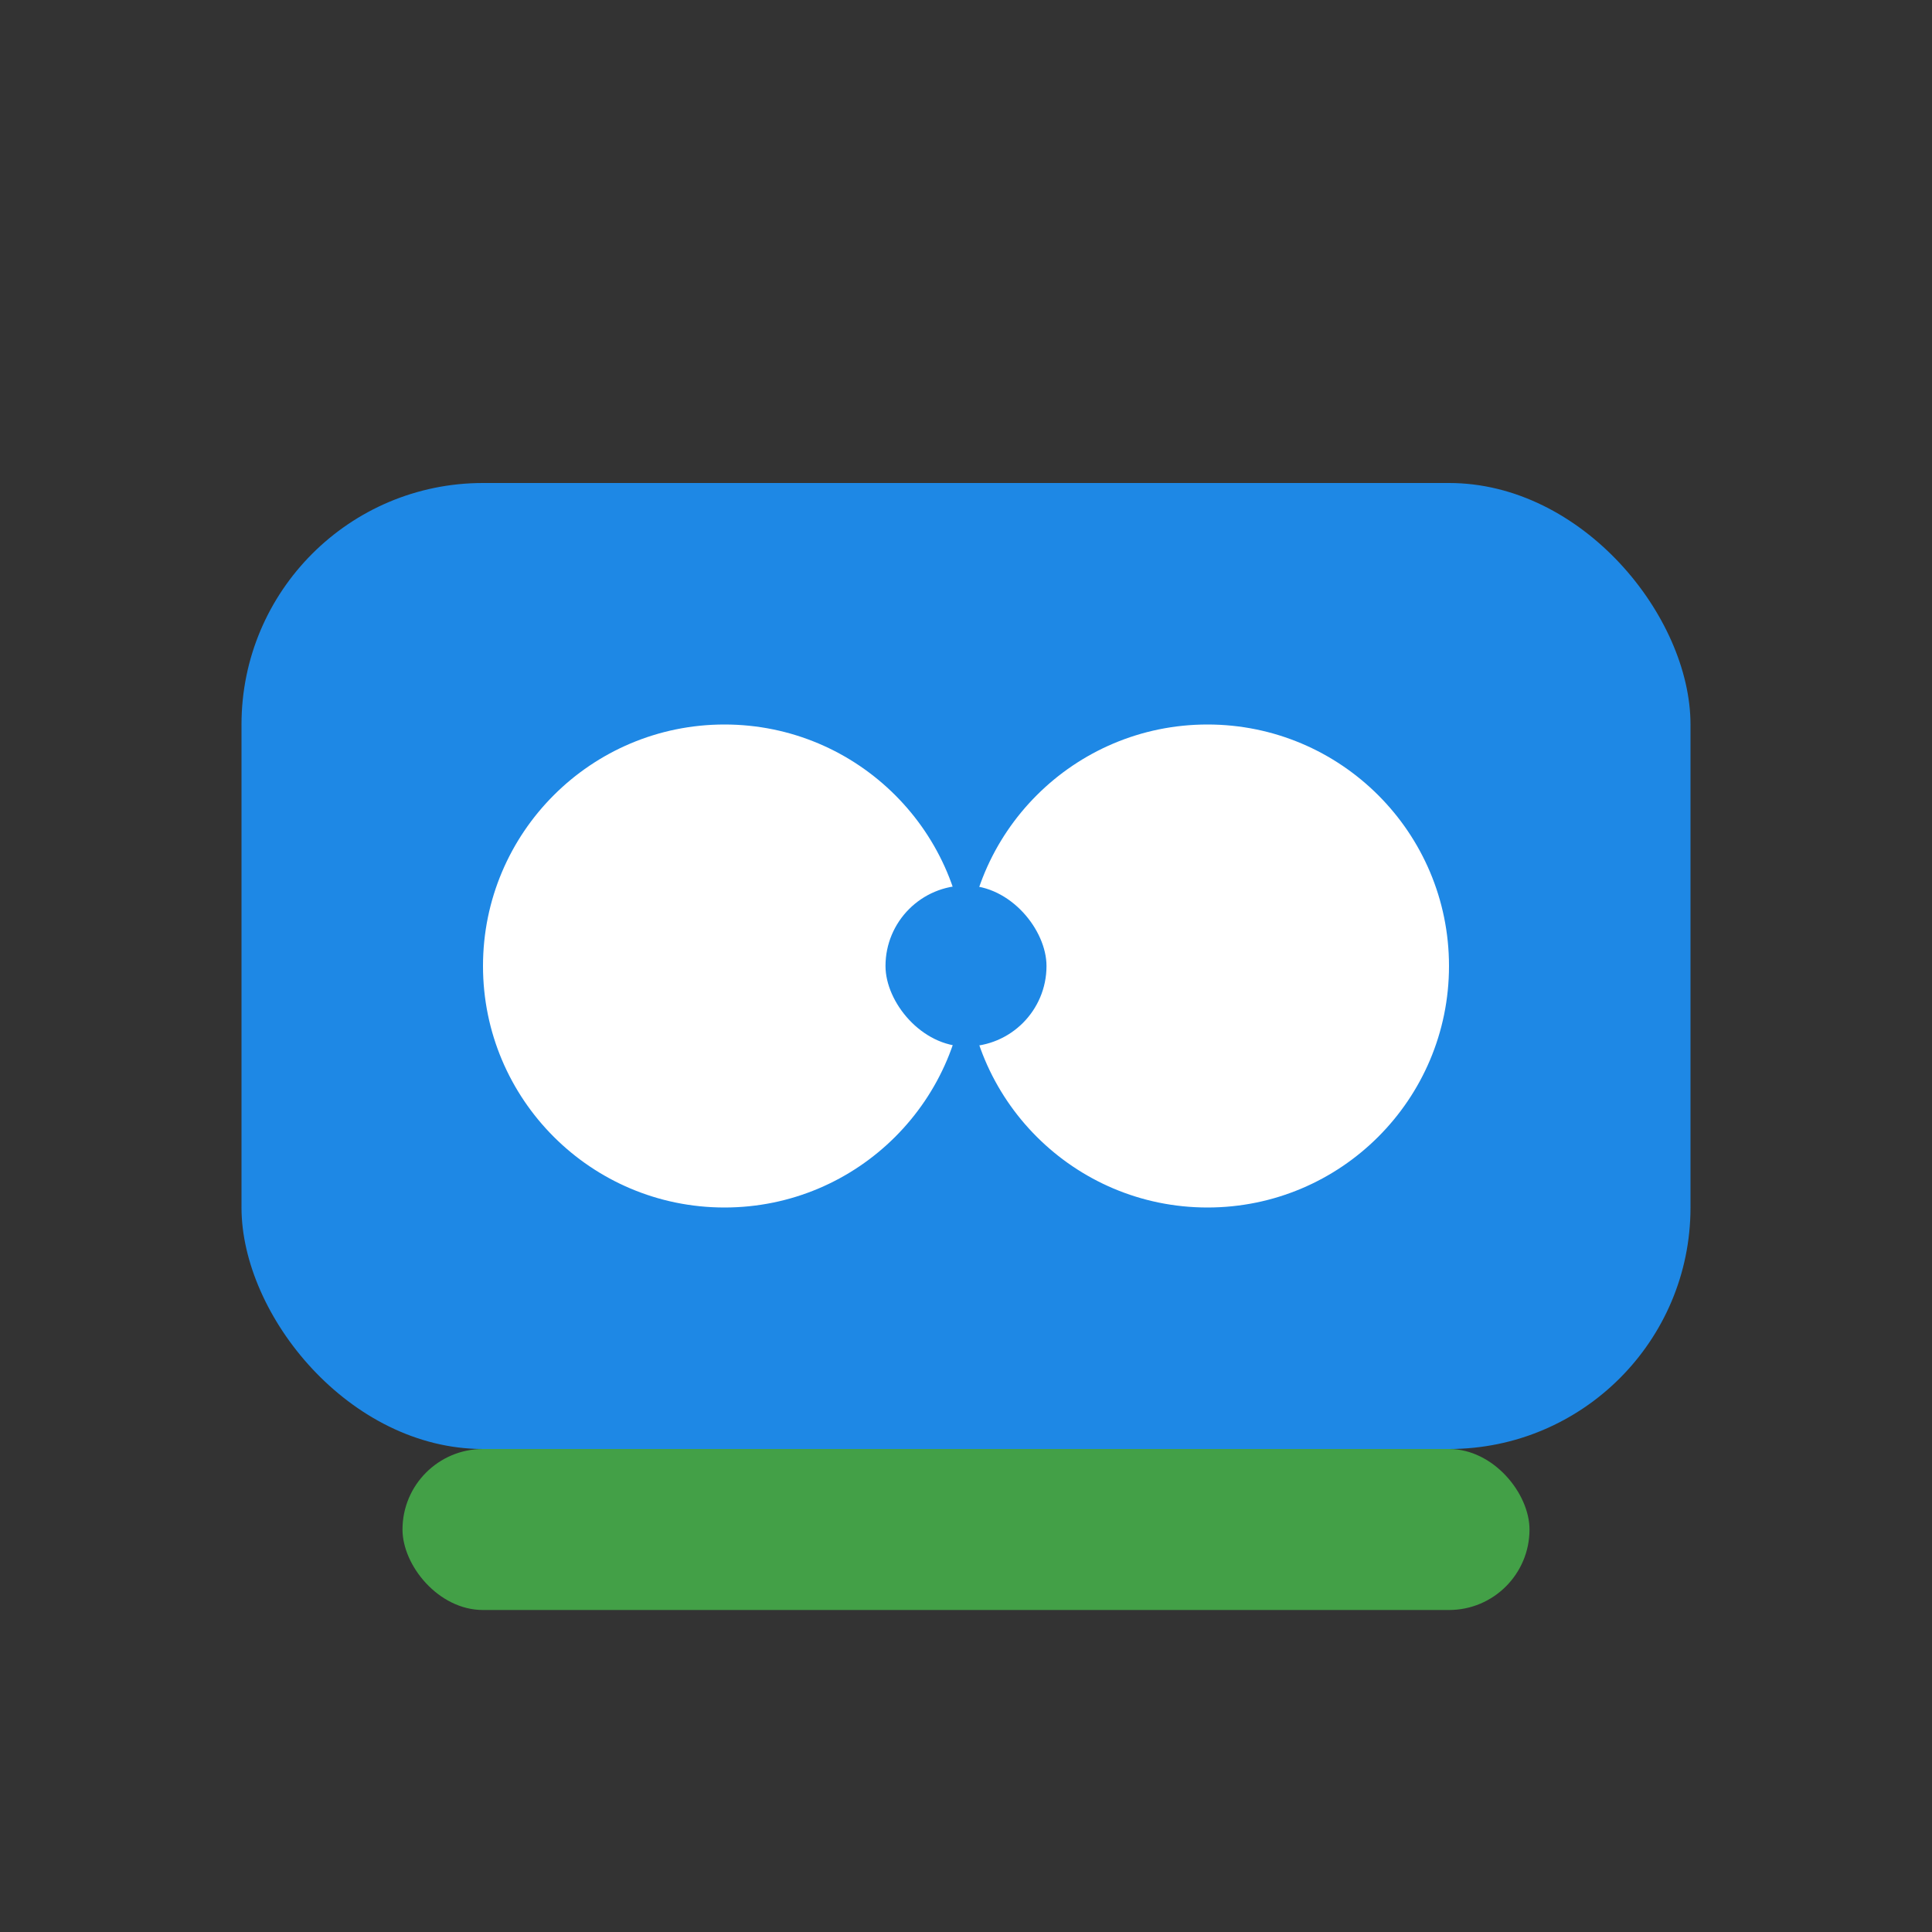
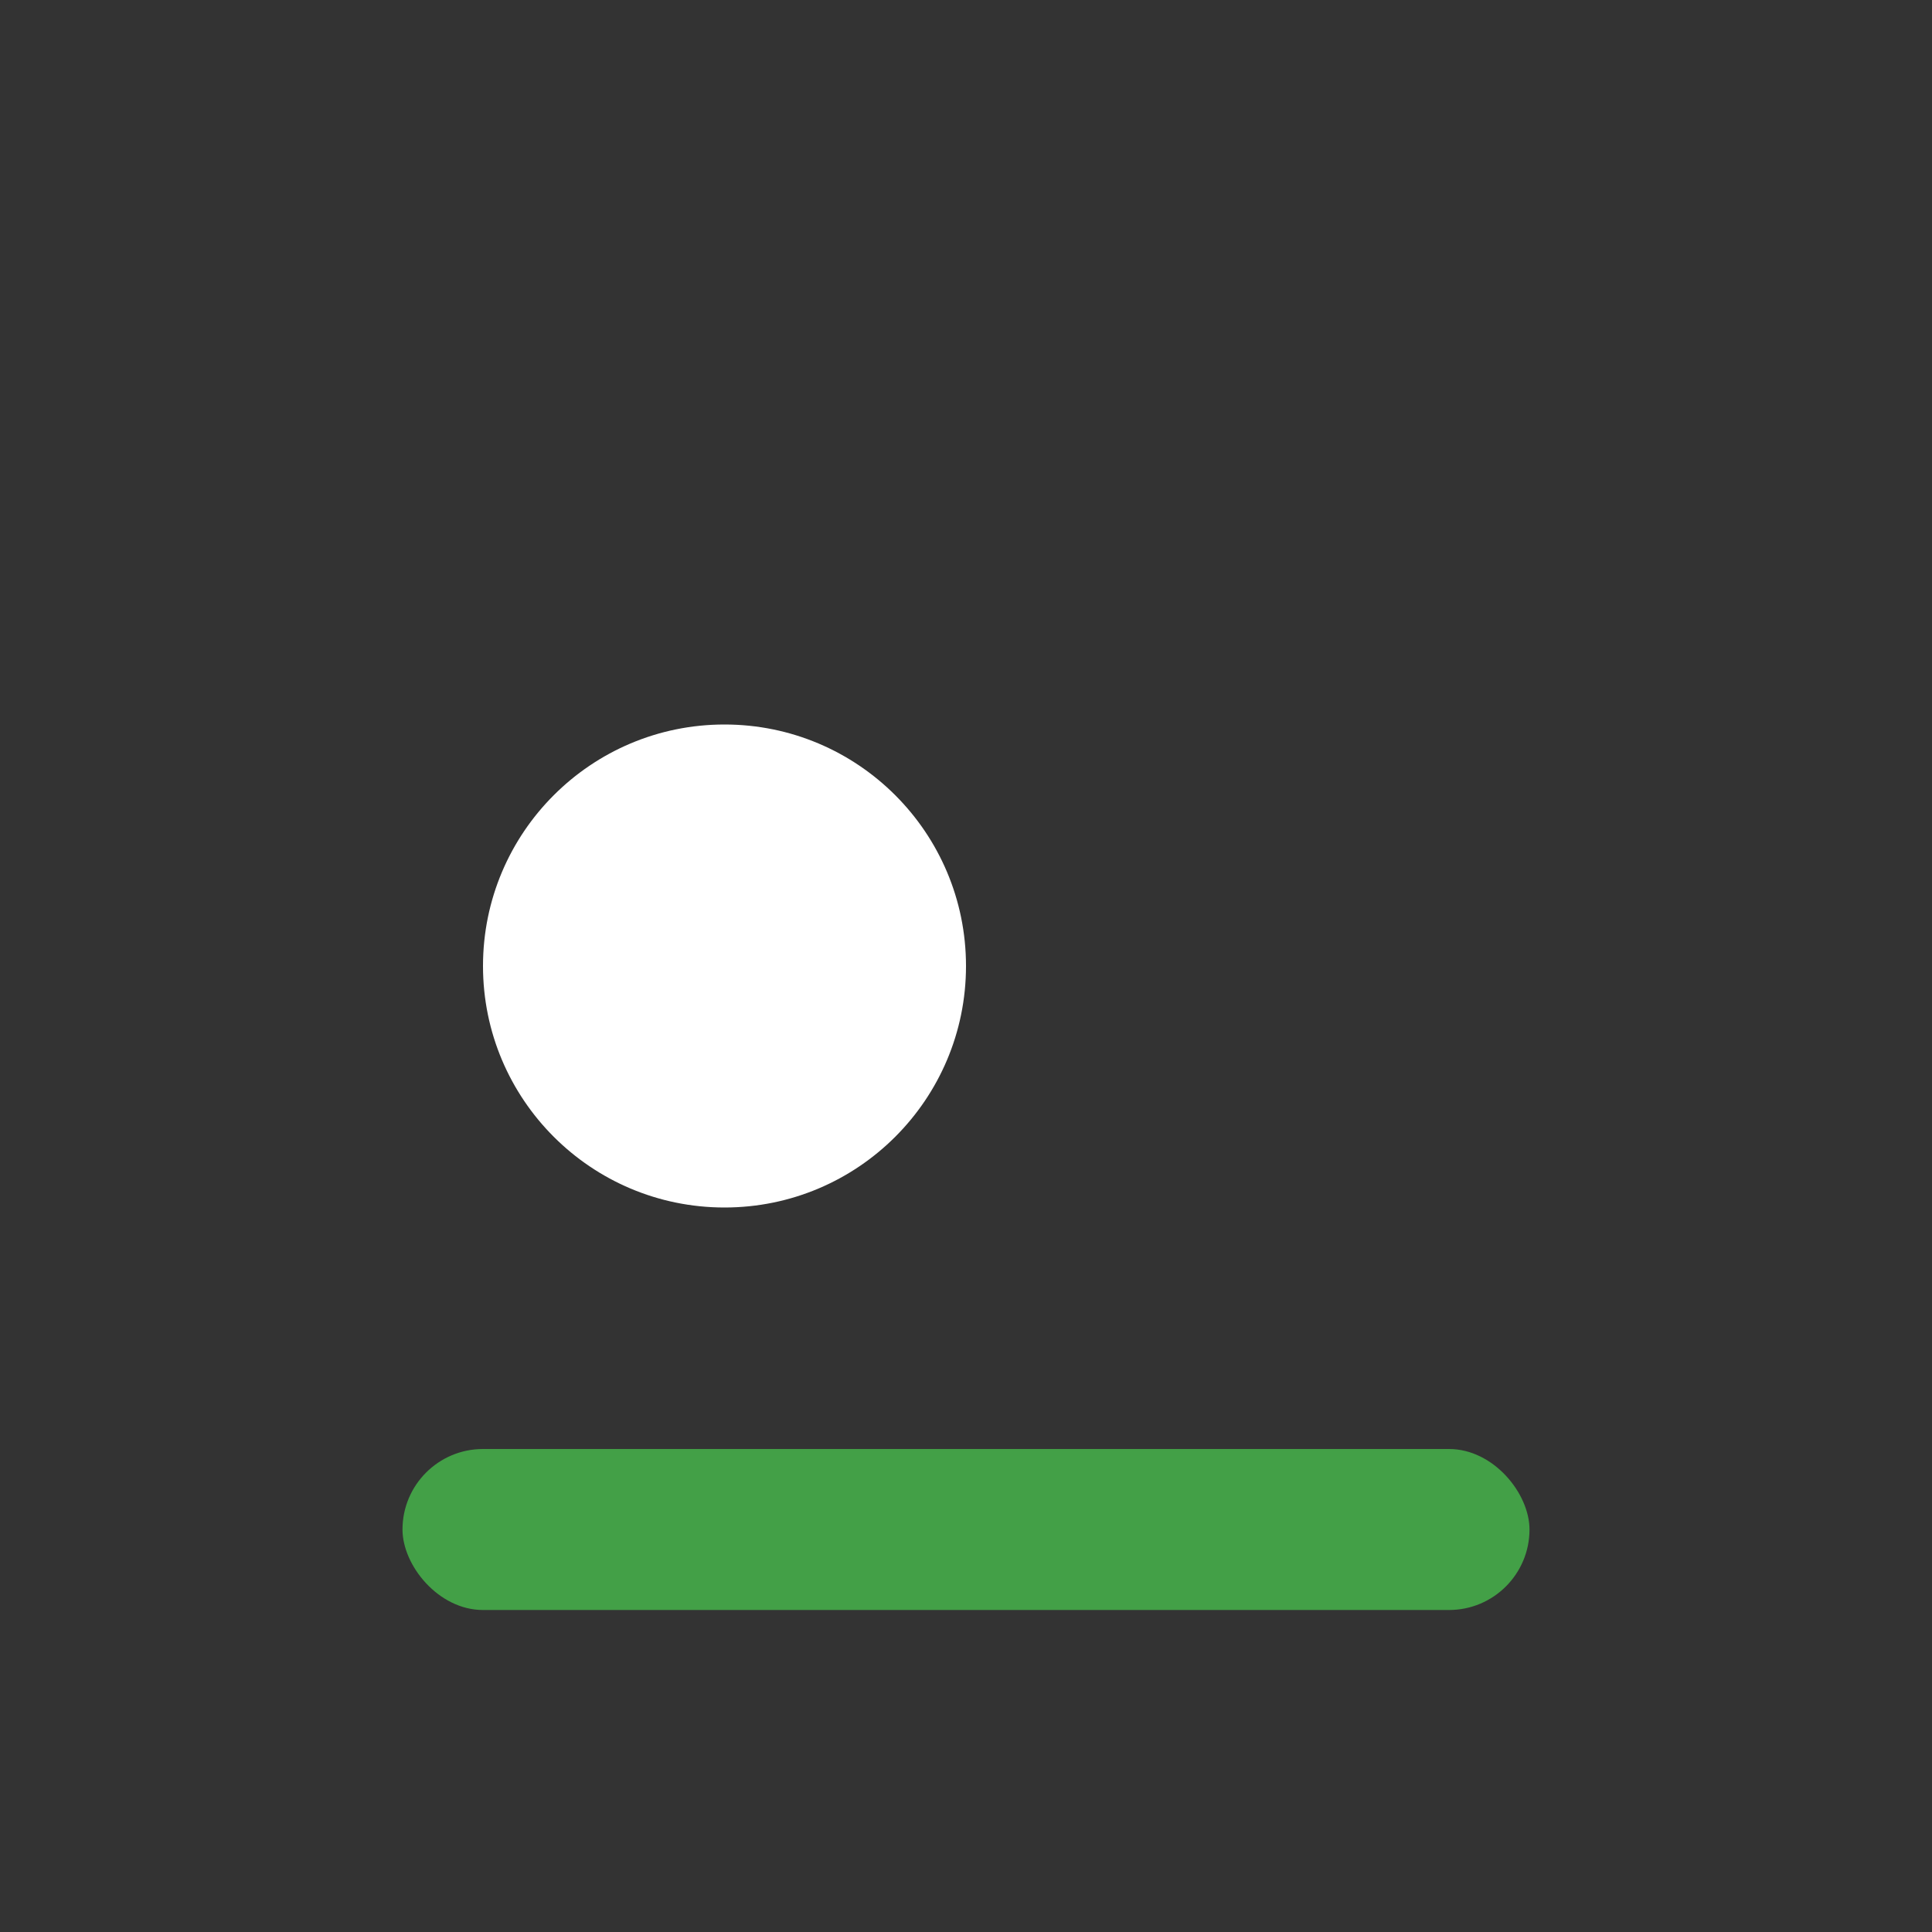
<svg xmlns="http://www.w3.org/2000/svg" width="48" height="48" viewBox="0 0 48 48" fill="none">
  <rect x="0" y="0" width="48" height="48" fill="#333333" stroke="none" />
-   <rect x="6" y="12" width="36" height="24" rx="6" fill="#1e88e5" />
  <ellipse cx="18" cy="24" rx="6" ry="6" fill="#fff" />
-   <ellipse cx="30" cy="24" rx="6" ry="6" fill="#fff" />
-   <rect x="22" y="22" width="4" height="4" rx="2" fill="#1e88e5" />
  <rect x="10" y="36" width="28" height="4" rx="2" fill="#43a047" />
</svg>